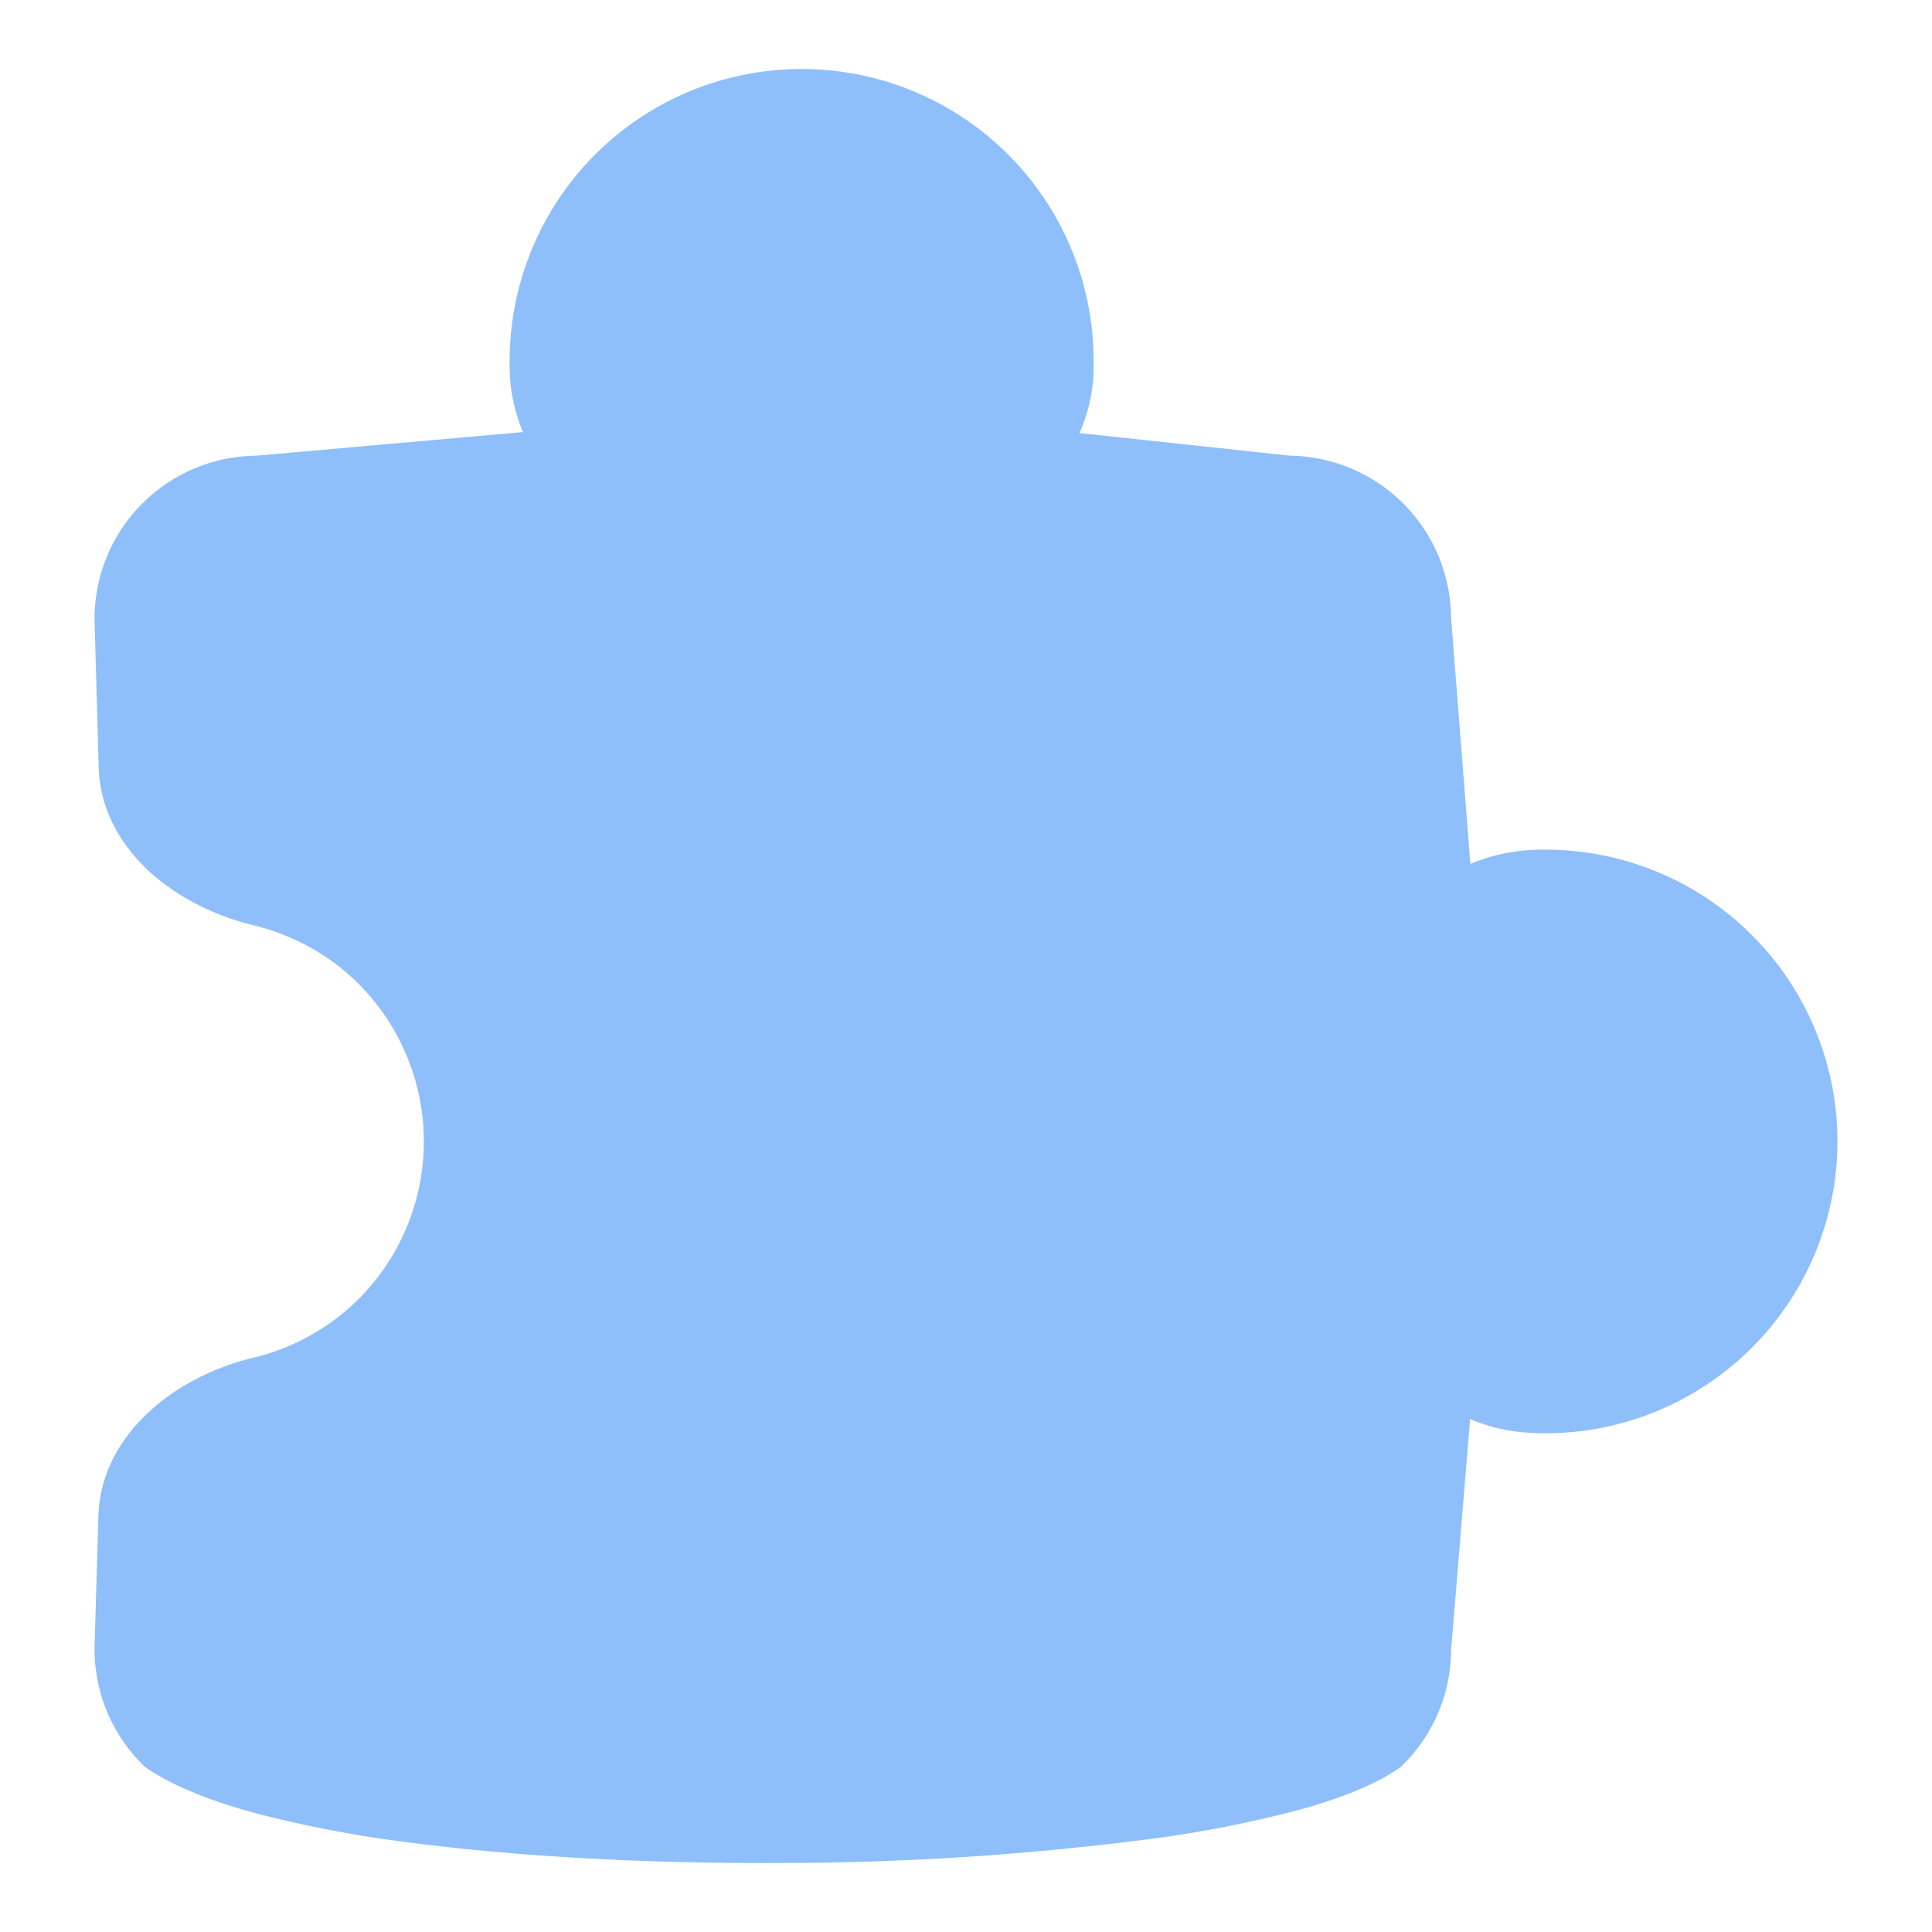
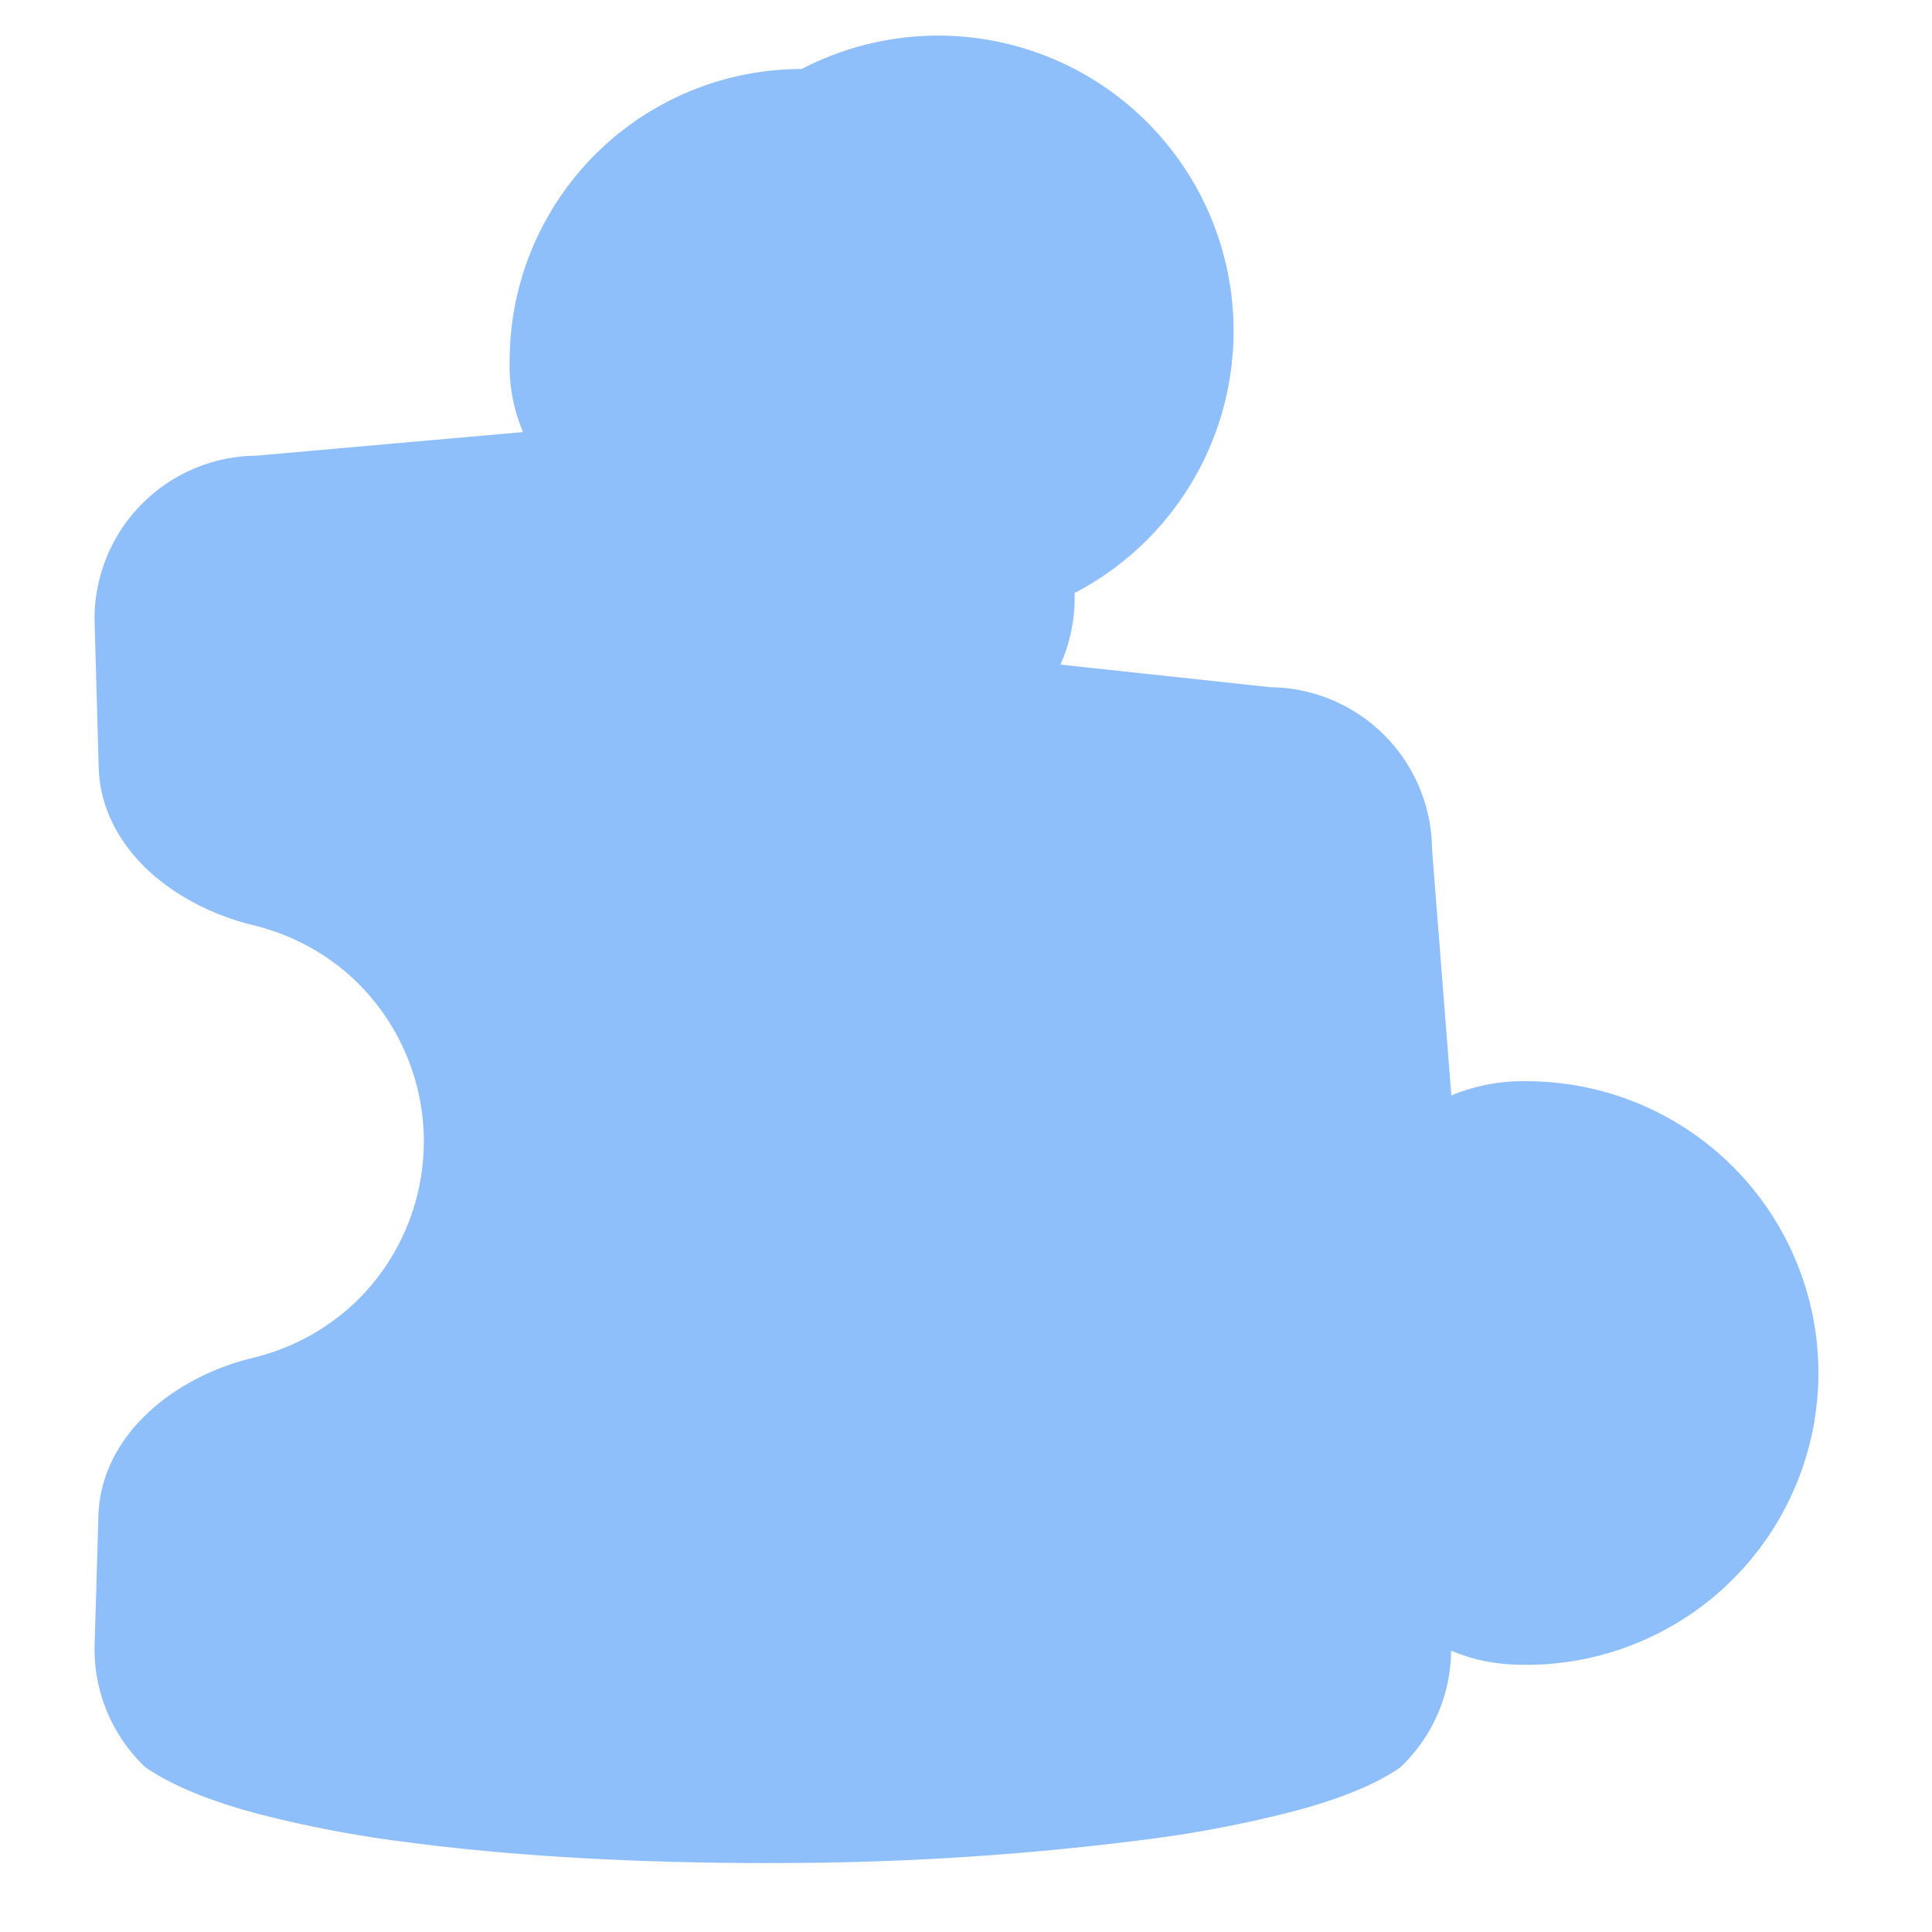
<svg xmlns="http://www.w3.org/2000/svg" fill="none" viewBox="0 0 14 14" id="Module-Puzzle-2--Streamline-Flex">
  <desc>
    Module Puzzle 2 Streamline Icon: https://streamlinehq.com
  </desc>
  <g id="module-puzzle-2--code-puzzle-module-programming-plugin-piece">
-     <path id="Union" fill="#8fbffa" fill-rule="evenodd" d="M5.81 0.5a2.116 2.116 0 0 0 -2.117 2.12 1.232 1.232 0 0 0 0.097 0.511l-1.933 0.171A1.183 1.183 0 0 0 0.685 4.485l0.03 1.072c0.008 0.32 0.17 0.58 0.38 0.77 0.21 0.186 0.477 0.314 0.739 0.377 0.288 0.07 0.555 0.215 0.764 0.425a1.616 1.616 0 0 1 0 2.285 1.62 1.62 0 0 1 -0.764 0.425c-0.262 0.063 -0.53 0.19 -0.739 0.378 -0.21 0.188 -0.373 0.449 -0.382 0.77l-0.028 0.955v0.008c0 0.313 0.125 0.614 0.347 0.836a0.25 0.25 0 0 0 0.039 0.032c0.202 0.134 0.478 0.24 0.792 0.324a8.59 8.59 0 0 0 1.093 0.208c0.81 0.107 1.767 0.155 2.714 0.15a20.933 20.933 0 0 0 2.68 -0.176 8.547 8.547 0 0 0 1.048 -0.205c0.295 -0.08 0.554 -0.179 0.736 -0.303a0.26 0.26 0 0 0 0.035 -0.03c0.22 -0.22 0.344 -0.516 0.346 -0.825l0.138 -1.678c0.02 0.008 0.04 0.017 0.061 0.024 0.146 0.054 0.296 0.079 0.484 0.079a2.117 2.117 0 0 0 2.117 -2.115 2.115 2.115 0 0 0 -2.117 -2.114 1.348 1.348 0 0 0 -0.543 0.103l-0.14 -1.785a1.183 1.183 0 0 0 -1.168 -1.173l-1.525 -0.164 0.019 -0.044a1.2 1.2 0 0 0 0.084 -0.475A2.116 2.116 0 0 0 5.81 0.5Z" clip-rule="evenodd" stroke-width="1" />
+     <path id="Union" fill="#8fbffa" fill-rule="evenodd" d="M5.81 0.5a2.116 2.116 0 0 0 -2.117 2.12 1.232 1.232 0 0 0 0.097 0.511l-1.933 0.171A1.183 1.183 0 0 0 0.685 4.485l0.03 1.072c0.008 0.32 0.17 0.58 0.38 0.77 0.21 0.186 0.477 0.314 0.739 0.377 0.288 0.07 0.555 0.215 0.764 0.425a1.616 1.616 0 0 1 0 2.285 1.62 1.62 0 0 1 -0.764 0.425c-0.262 0.063 -0.53 0.19 -0.739 0.378 -0.21 0.188 -0.373 0.449 -0.382 0.77l-0.028 0.955v0.008c0 0.313 0.125 0.614 0.347 0.836a0.25 0.25 0 0 0 0.039 0.032c0.202 0.134 0.478 0.24 0.792 0.324a8.59 8.59 0 0 0 1.093 0.208c0.81 0.107 1.767 0.155 2.714 0.15a20.933 20.933 0 0 0 2.68 -0.176 8.547 8.547 0 0 0 1.048 -0.205c0.295 -0.08 0.554 -0.179 0.736 -0.303a0.26 0.26 0 0 0 0.035 -0.03c0.22 -0.22 0.344 -0.516 0.346 -0.825c0.02 0.008 0.04 0.017 0.061 0.024 0.146 0.054 0.296 0.079 0.484 0.079a2.117 2.117 0 0 0 2.117 -2.115 2.115 2.115 0 0 0 -2.117 -2.114 1.348 1.348 0 0 0 -0.543 0.103l-0.14 -1.785a1.183 1.183 0 0 0 -1.168 -1.173l-1.525 -0.164 0.019 -0.044a1.2 1.2 0 0 0 0.084 -0.475A2.116 2.116 0 0 0 5.81 0.5Z" clip-rule="evenodd" stroke-width="1" />
  </g>
</svg>